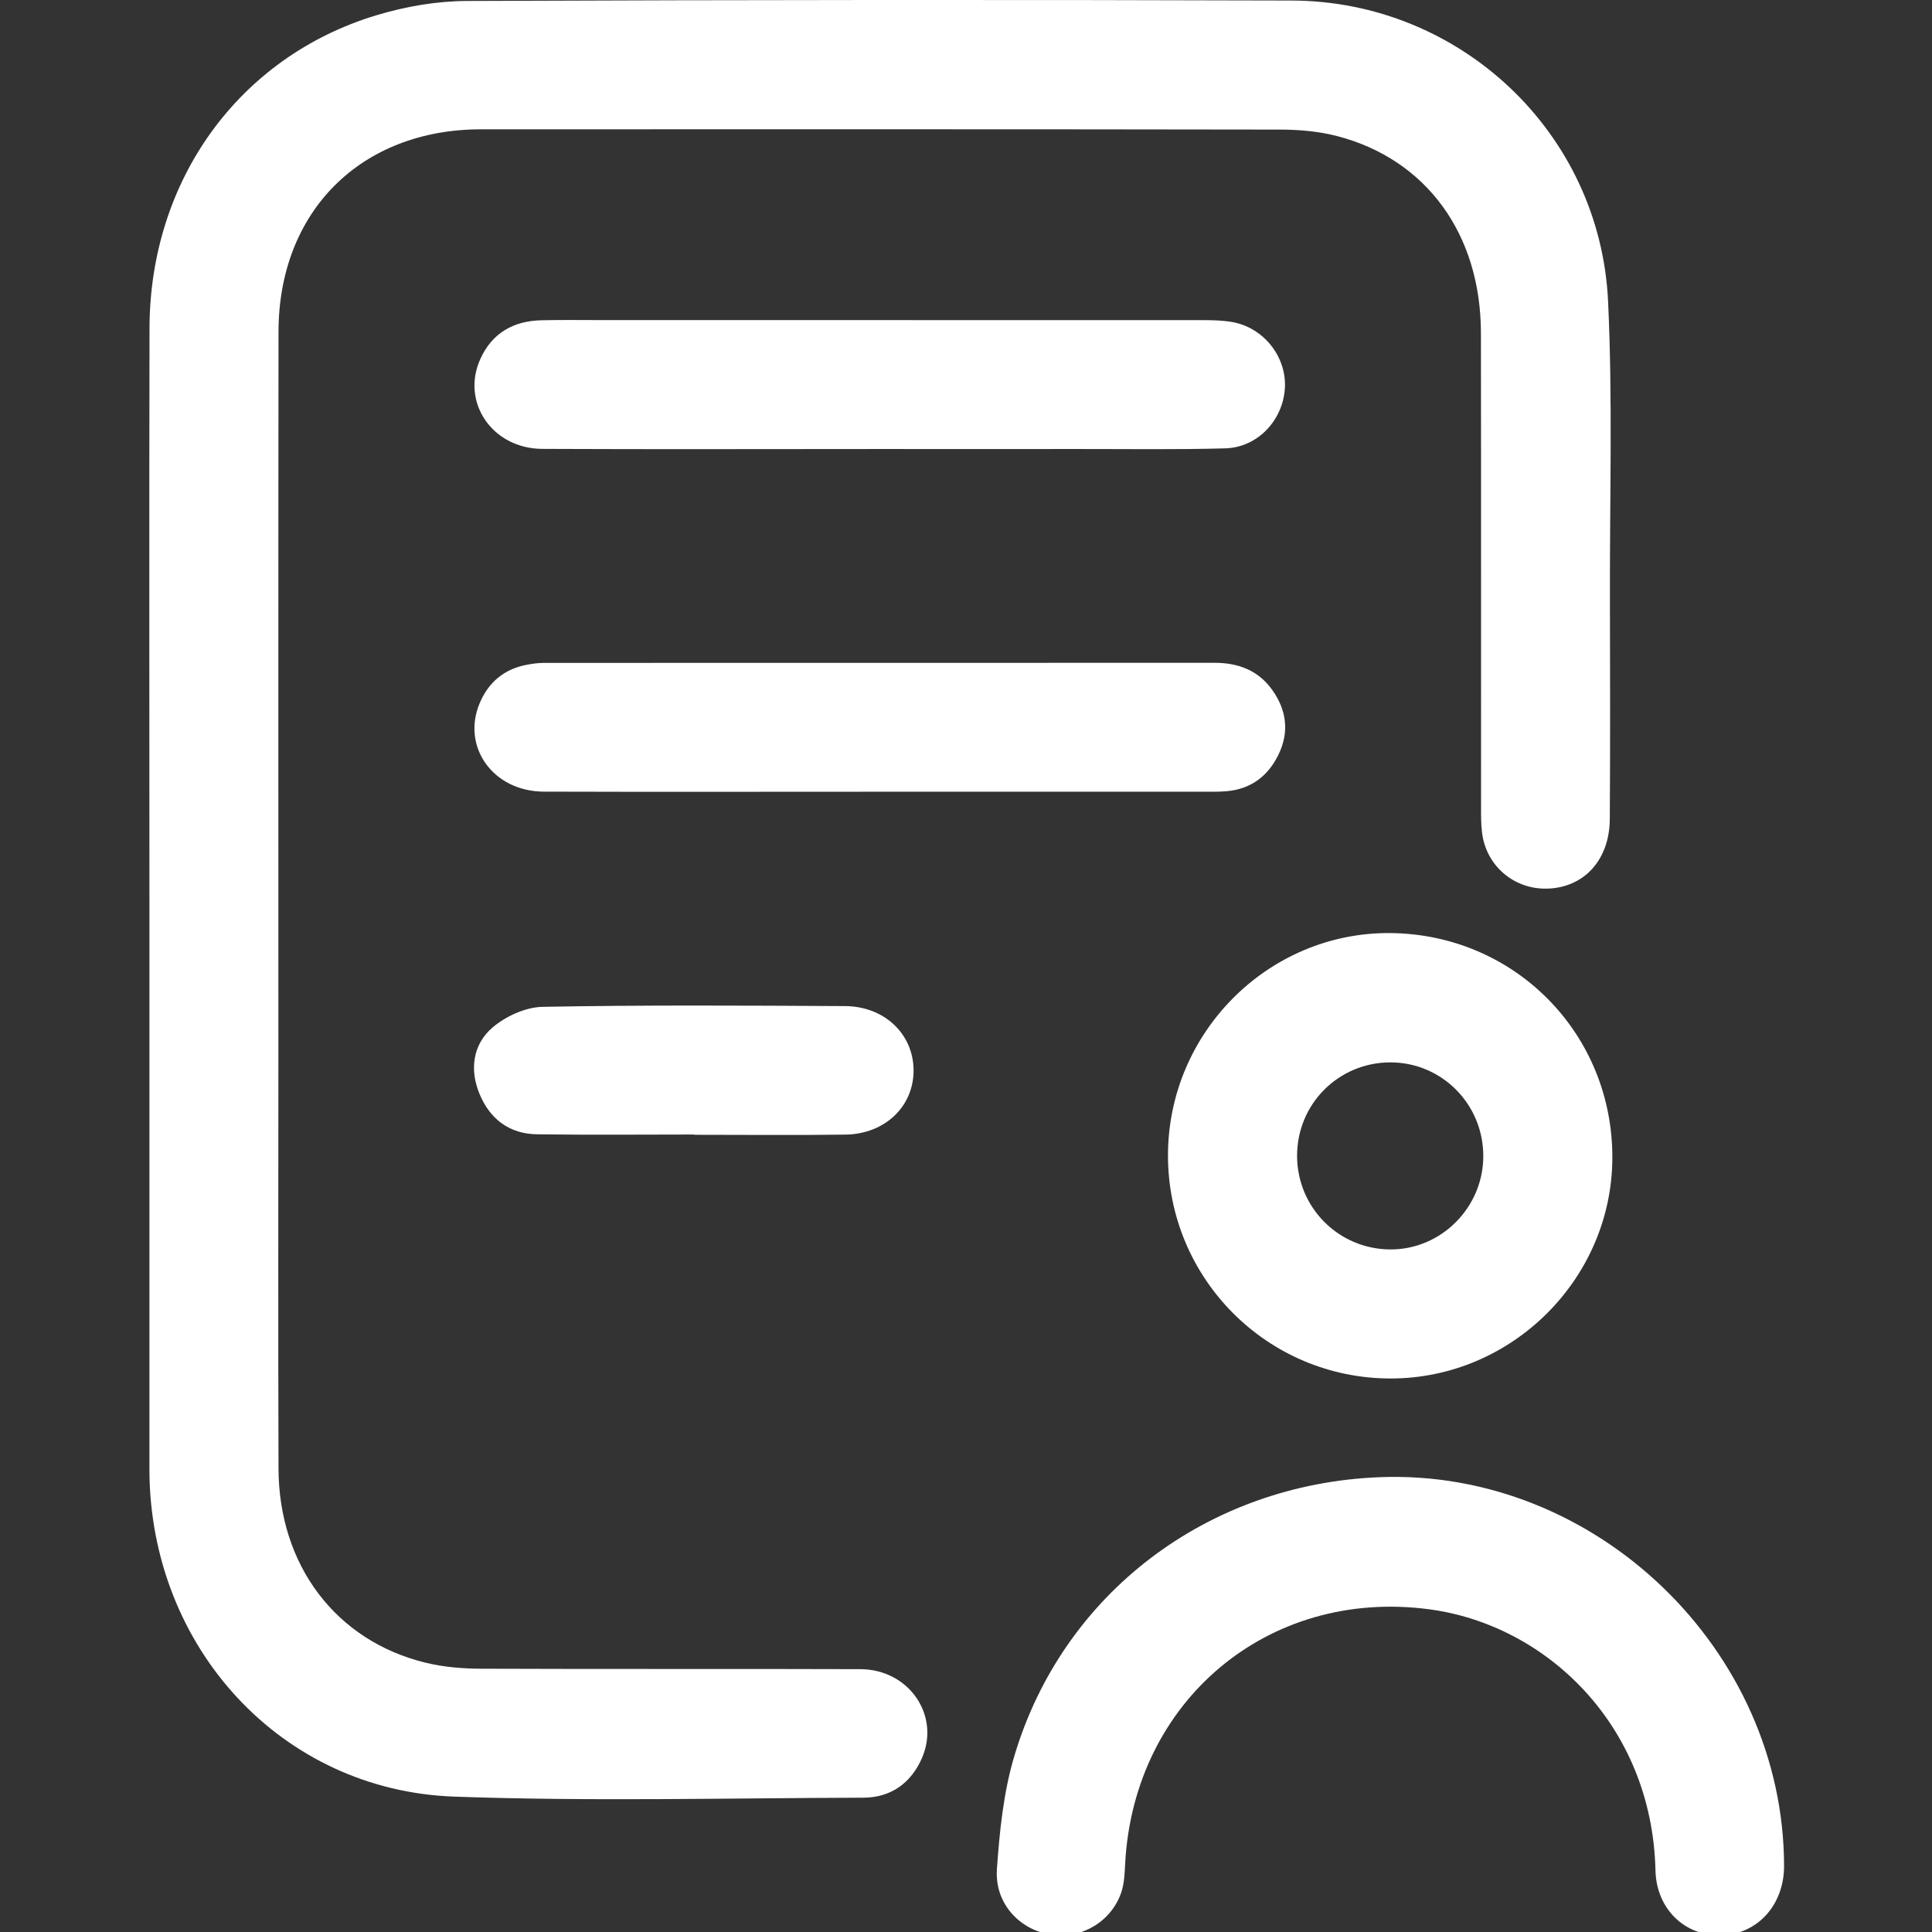
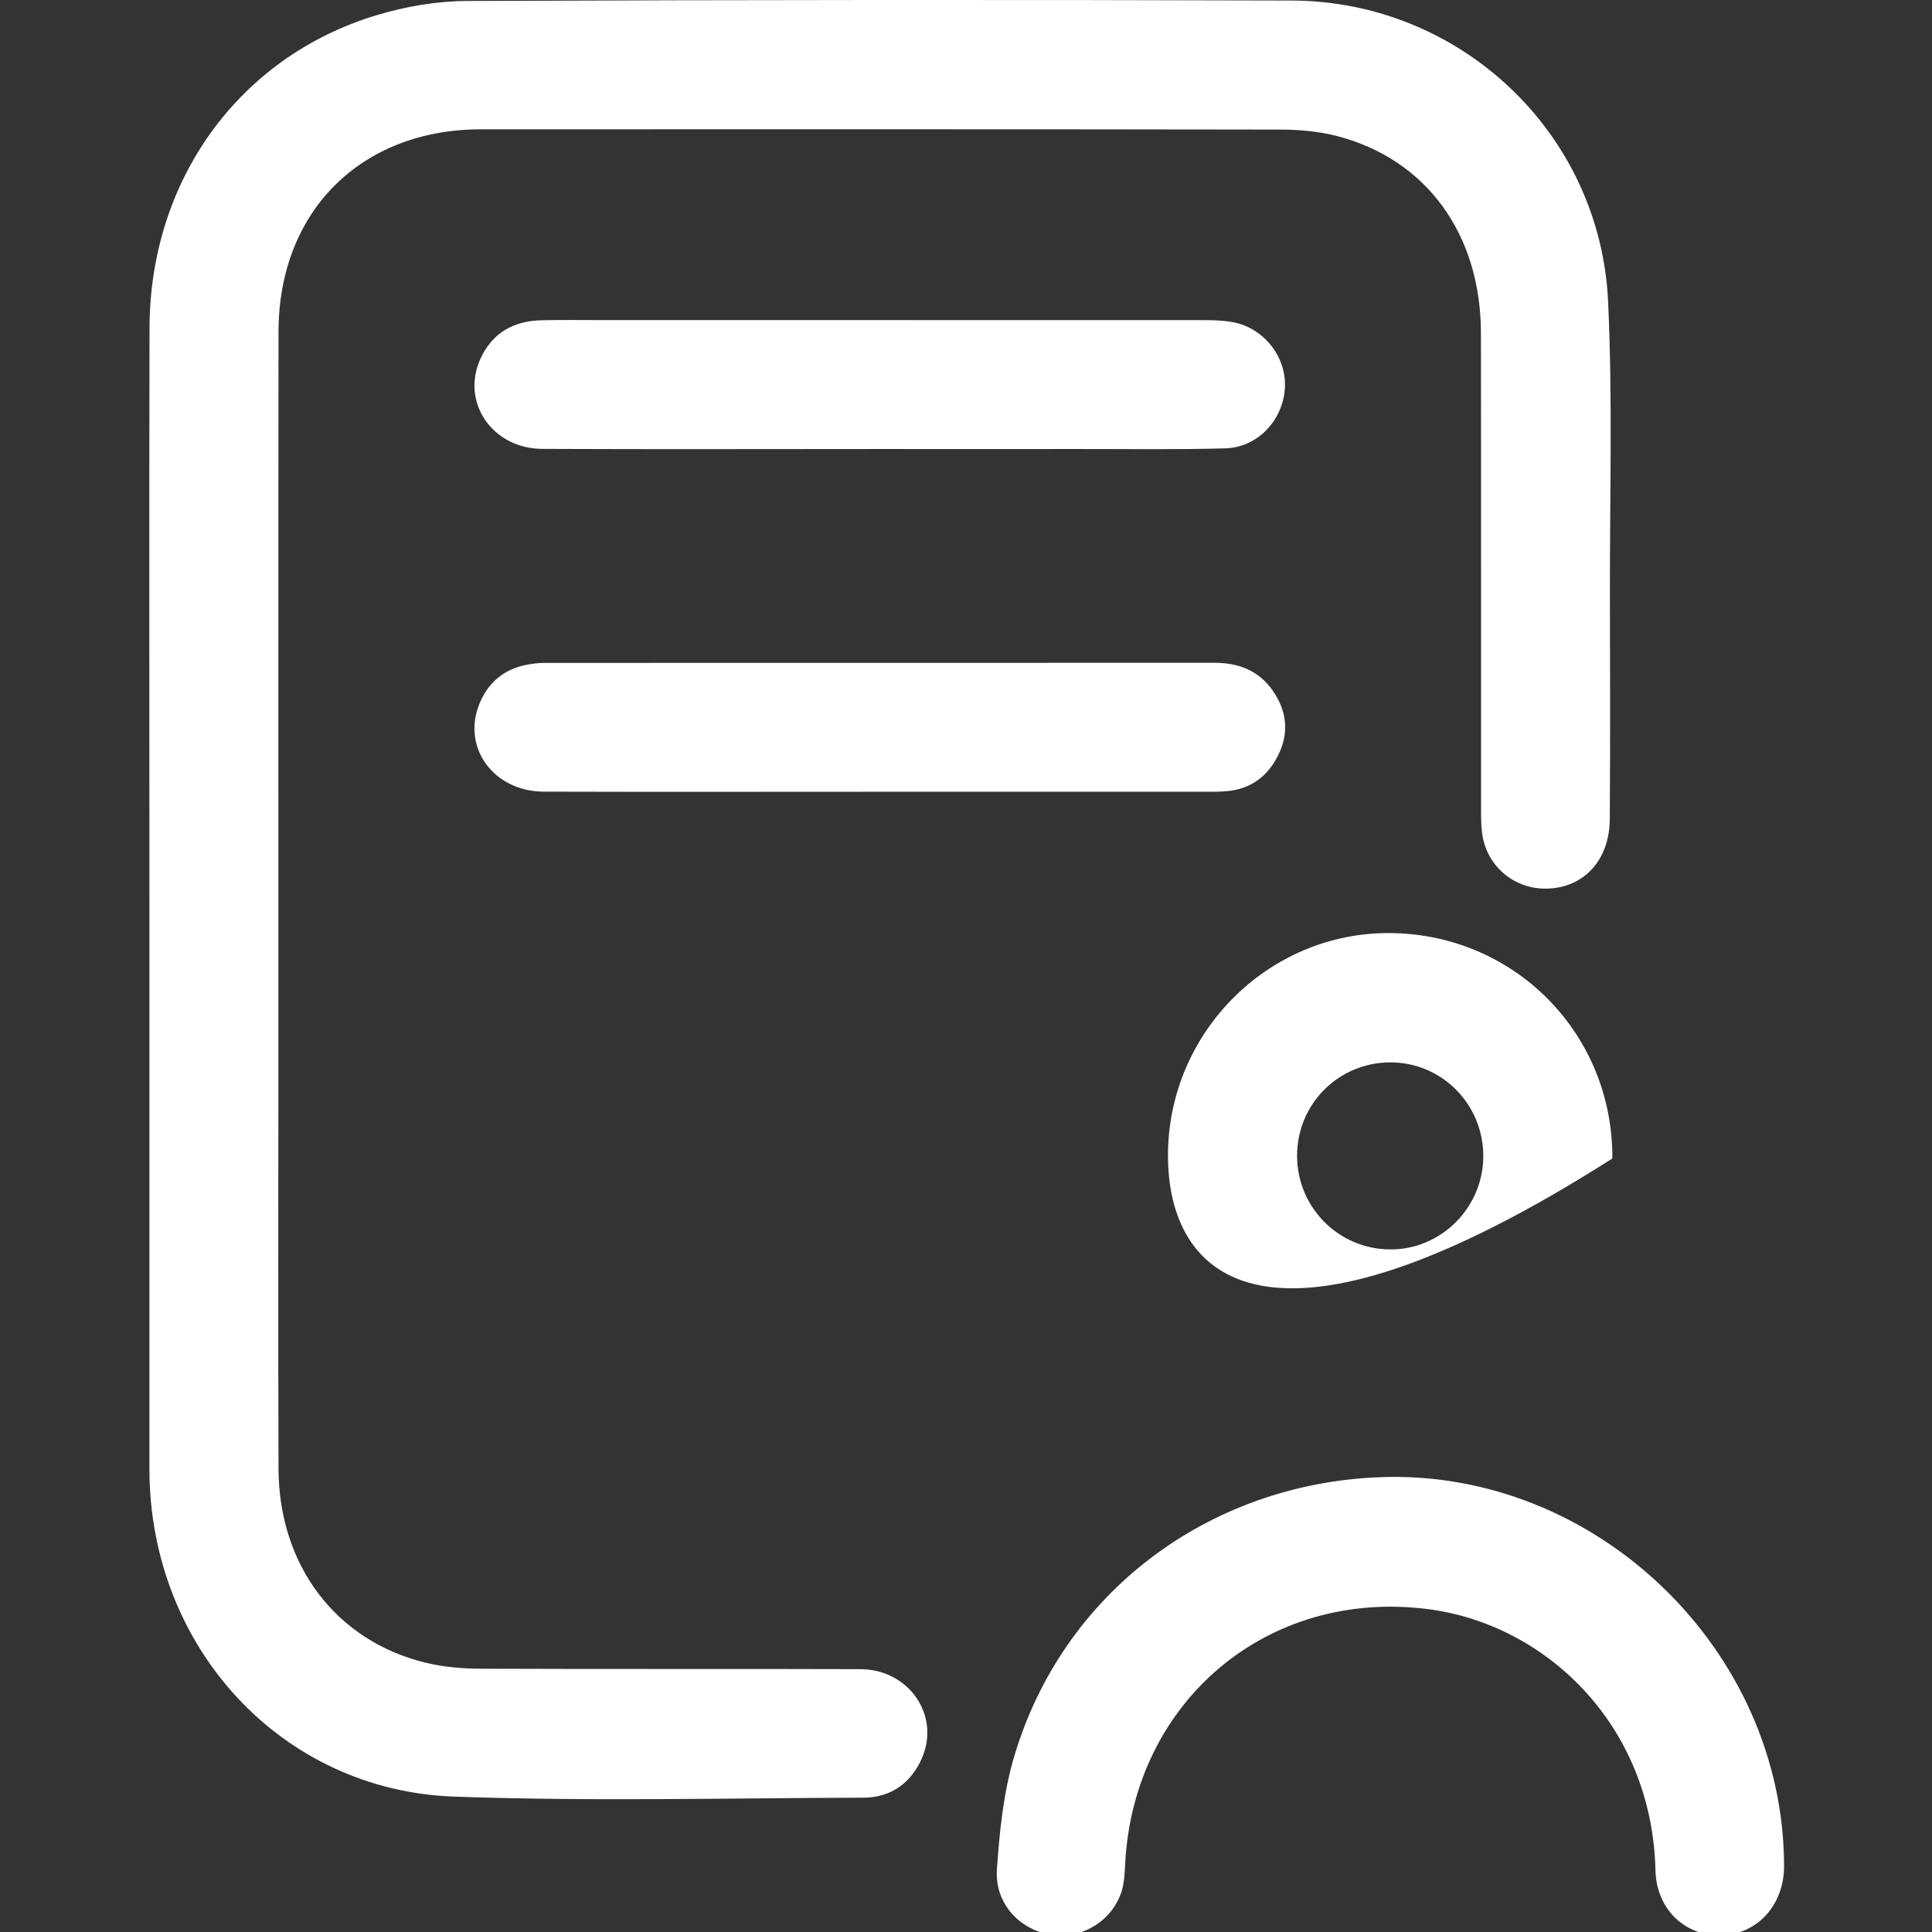
<svg xmlns="http://www.w3.org/2000/svg" width="44" height="44" viewBox="0 0 44 44" fill="none">
  <rect x="0" y="0" width="44" height="44" fill="#333333" stroke="none" />
  <g clip-path="url(#clip0_380_1352)">
    <path d="M3.403 20.467C3.403 16.138 3.396 11.807 3.405 7.477C3.411 4.111 5.434 1.298 8.567 0.349C9.23 0.148 9.946 0.024 10.638 0.022C16.896 -0.004 23.156 -0.008 29.415 0.012C33.255 0.023 36.442 3.023 36.623 6.861C36.728 9.09 36.66 11.327 36.665 13.561C36.669 15.259 36.673 16.958 36.662 18.655C36.656 19.588 36.072 20.217 35.234 20.238C34.475 20.257 33.842 19.714 33.752 18.958C33.728 18.761 33.73 18.561 33.73 18.363C33.728 14.768 33.733 11.172 33.727 7.577C33.722 5.329 32.485 3.628 30.452 3.099C30.028 2.989 29.576 2.951 29.137 2.951C23.077 2.941 17.018 2.944 10.957 2.945C8.22 2.945 6.345 4.814 6.343 7.557C6.337 13.08 6.34 18.604 6.34 24.127C6.34 27.232 6.333 30.339 6.343 33.444C6.349 35.649 7.65 37.369 9.692 37.867C10.103 37.967 10.539 38.003 10.963 38.004C13.84 38.016 16.718 38.004 19.594 38.014C20.701 38.018 21.421 39.068 20.996 40.041C20.747 40.61 20.288 40.938 19.668 40.941C16.561 40.95 13.452 41.028 10.349 40.917C6.406 40.779 3.429 37.522 3.403 33.503C3.403 33.473 3.403 33.442 3.403 33.411C3.403 29.097 3.403 24.782 3.403 20.467Z" fill="white" />
    <path d="M31.419 33.642C36.338 33.447 40.625 37.569 40.631 42.499C40.631 43.39 40.017 44.061 39.185 44.076C38.368 44.09 37.723 43.476 37.702 42.596C37.626 39.293 35.214 36.999 32.538 36.649C28.87 36.169 25.825 38.744 25.625 42.438C25.614 42.65 25.607 42.87 25.545 43.071C25.335 43.739 24.657 44.158 23.973 44.067C23.231 43.968 22.65 43.356 22.704 42.57C22.764 41.707 22.853 40.823 23.099 39.998C24.201 36.289 27.502 33.797 31.419 33.642Z" fill="white" />
-     <path d="M26.6 26.306C26.605 23.514 28.884 21.233 31.651 21.25C34.492 21.268 36.736 23.539 36.72 26.384C36.705 29.135 34.422 31.397 31.667 31.394C28.86 31.392 26.595 29.116 26.6 26.306ZM29.54 26.32C29.54 27.498 30.483 28.448 31.659 28.455C32.822 28.463 33.784 27.496 33.781 26.324C33.779 25.143 32.833 24.193 31.661 24.195C30.482 24.198 29.54 25.143 29.54 26.322V26.32Z" fill="white" />
+     <path d="M26.6 26.306C26.605 23.514 28.884 21.233 31.651 21.25C34.492 21.268 36.736 23.539 36.72 26.384C28.86 31.392 26.595 29.116 26.6 26.306ZM29.54 26.32C29.54 27.498 30.483 28.448 31.659 28.455C32.822 28.463 33.784 27.496 33.781 26.324C33.779 25.143 32.833 24.193 31.661 24.195C30.482 24.198 29.54 25.143 29.54 26.322V26.32Z" fill="white" />
    <path d="M20.014 10.226C17.459 10.226 14.906 10.235 12.351 10.223C11.211 10.217 10.493 9.162 10.94 8.174C11.207 7.585 11.694 7.308 12.329 7.294C12.788 7.283 13.247 7.29 13.705 7.29C18.262 7.29 22.821 7.29 27.378 7.291C27.607 7.291 27.838 7.295 28.062 7.334C28.783 7.461 29.307 8.131 29.262 8.845C29.216 9.575 28.641 10.19 27.904 10.211C26.789 10.242 25.672 10.225 24.555 10.226C23.041 10.228 21.527 10.226 20.013 10.226H20.014Z" fill="white" />
    <path d="M20.046 18.031C17.492 18.031 14.938 18.037 12.384 18.029C11.231 18.025 10.504 17.009 10.926 16.01C11.123 15.545 11.473 15.244 11.977 15.144C12.112 15.117 12.25 15.097 12.386 15.097C17.48 15.095 22.573 15.095 27.665 15.095C28.2 15.095 28.658 15.267 28.977 15.716C29.304 16.178 29.366 16.677 29.115 17.189C28.878 17.675 28.489 17.971 27.937 18.019C27.769 18.034 27.6 18.031 27.432 18.031C24.97 18.031 22.508 18.031 20.045 18.031H20.046Z" fill="white" />
-     <path d="M15.812 25.838C14.618 25.838 13.425 25.85 12.231 25.833C11.604 25.825 11.158 25.487 10.922 24.916C10.69 24.357 10.768 23.784 11.22 23.398C11.521 23.143 11.971 22.937 12.359 22.93C14.653 22.887 16.949 22.901 19.243 22.913C20.145 22.917 20.802 23.552 20.806 24.373C20.81 25.195 20.158 25.827 19.254 25.84C18.107 25.856 16.959 25.844 15.812 25.844C15.812 25.842 15.812 25.84 15.812 25.838Z" fill="white" />
  </g>
  <defs>
    <clipPath id="clip0_380_1352">
      <rect width="44" height="44" fill="white" />
    </clipPath>
  </defs>
</svg>